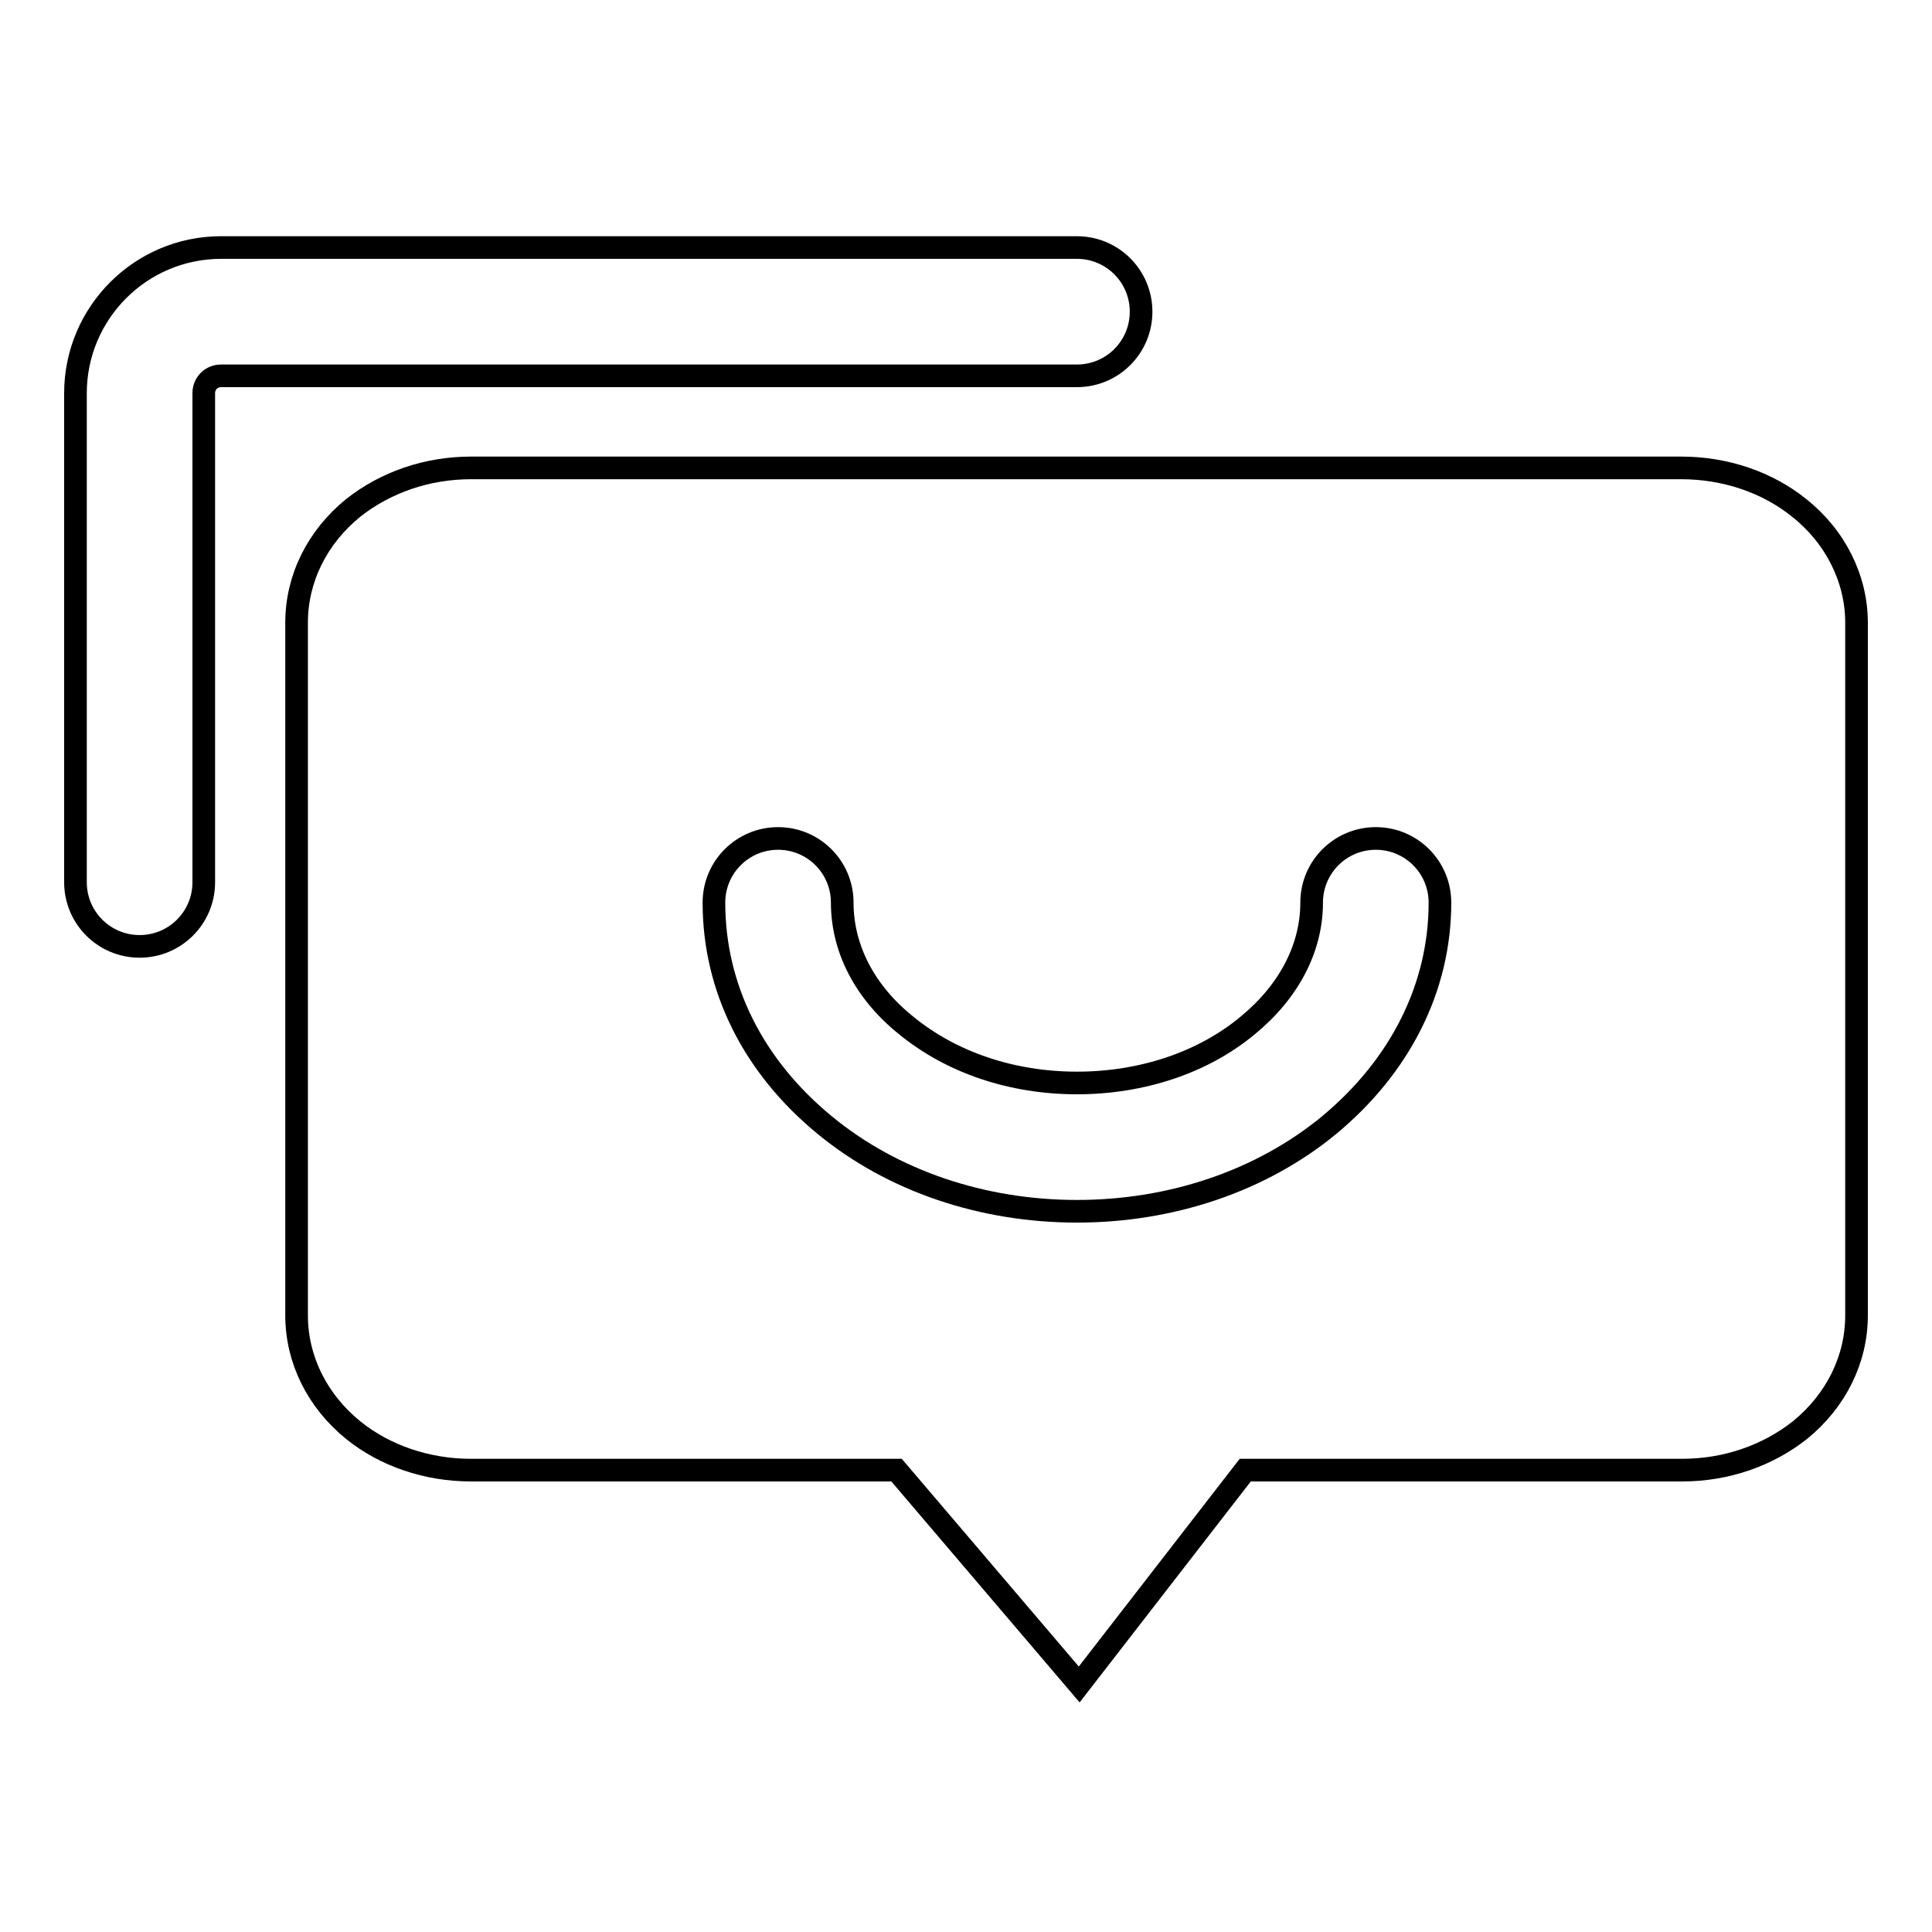
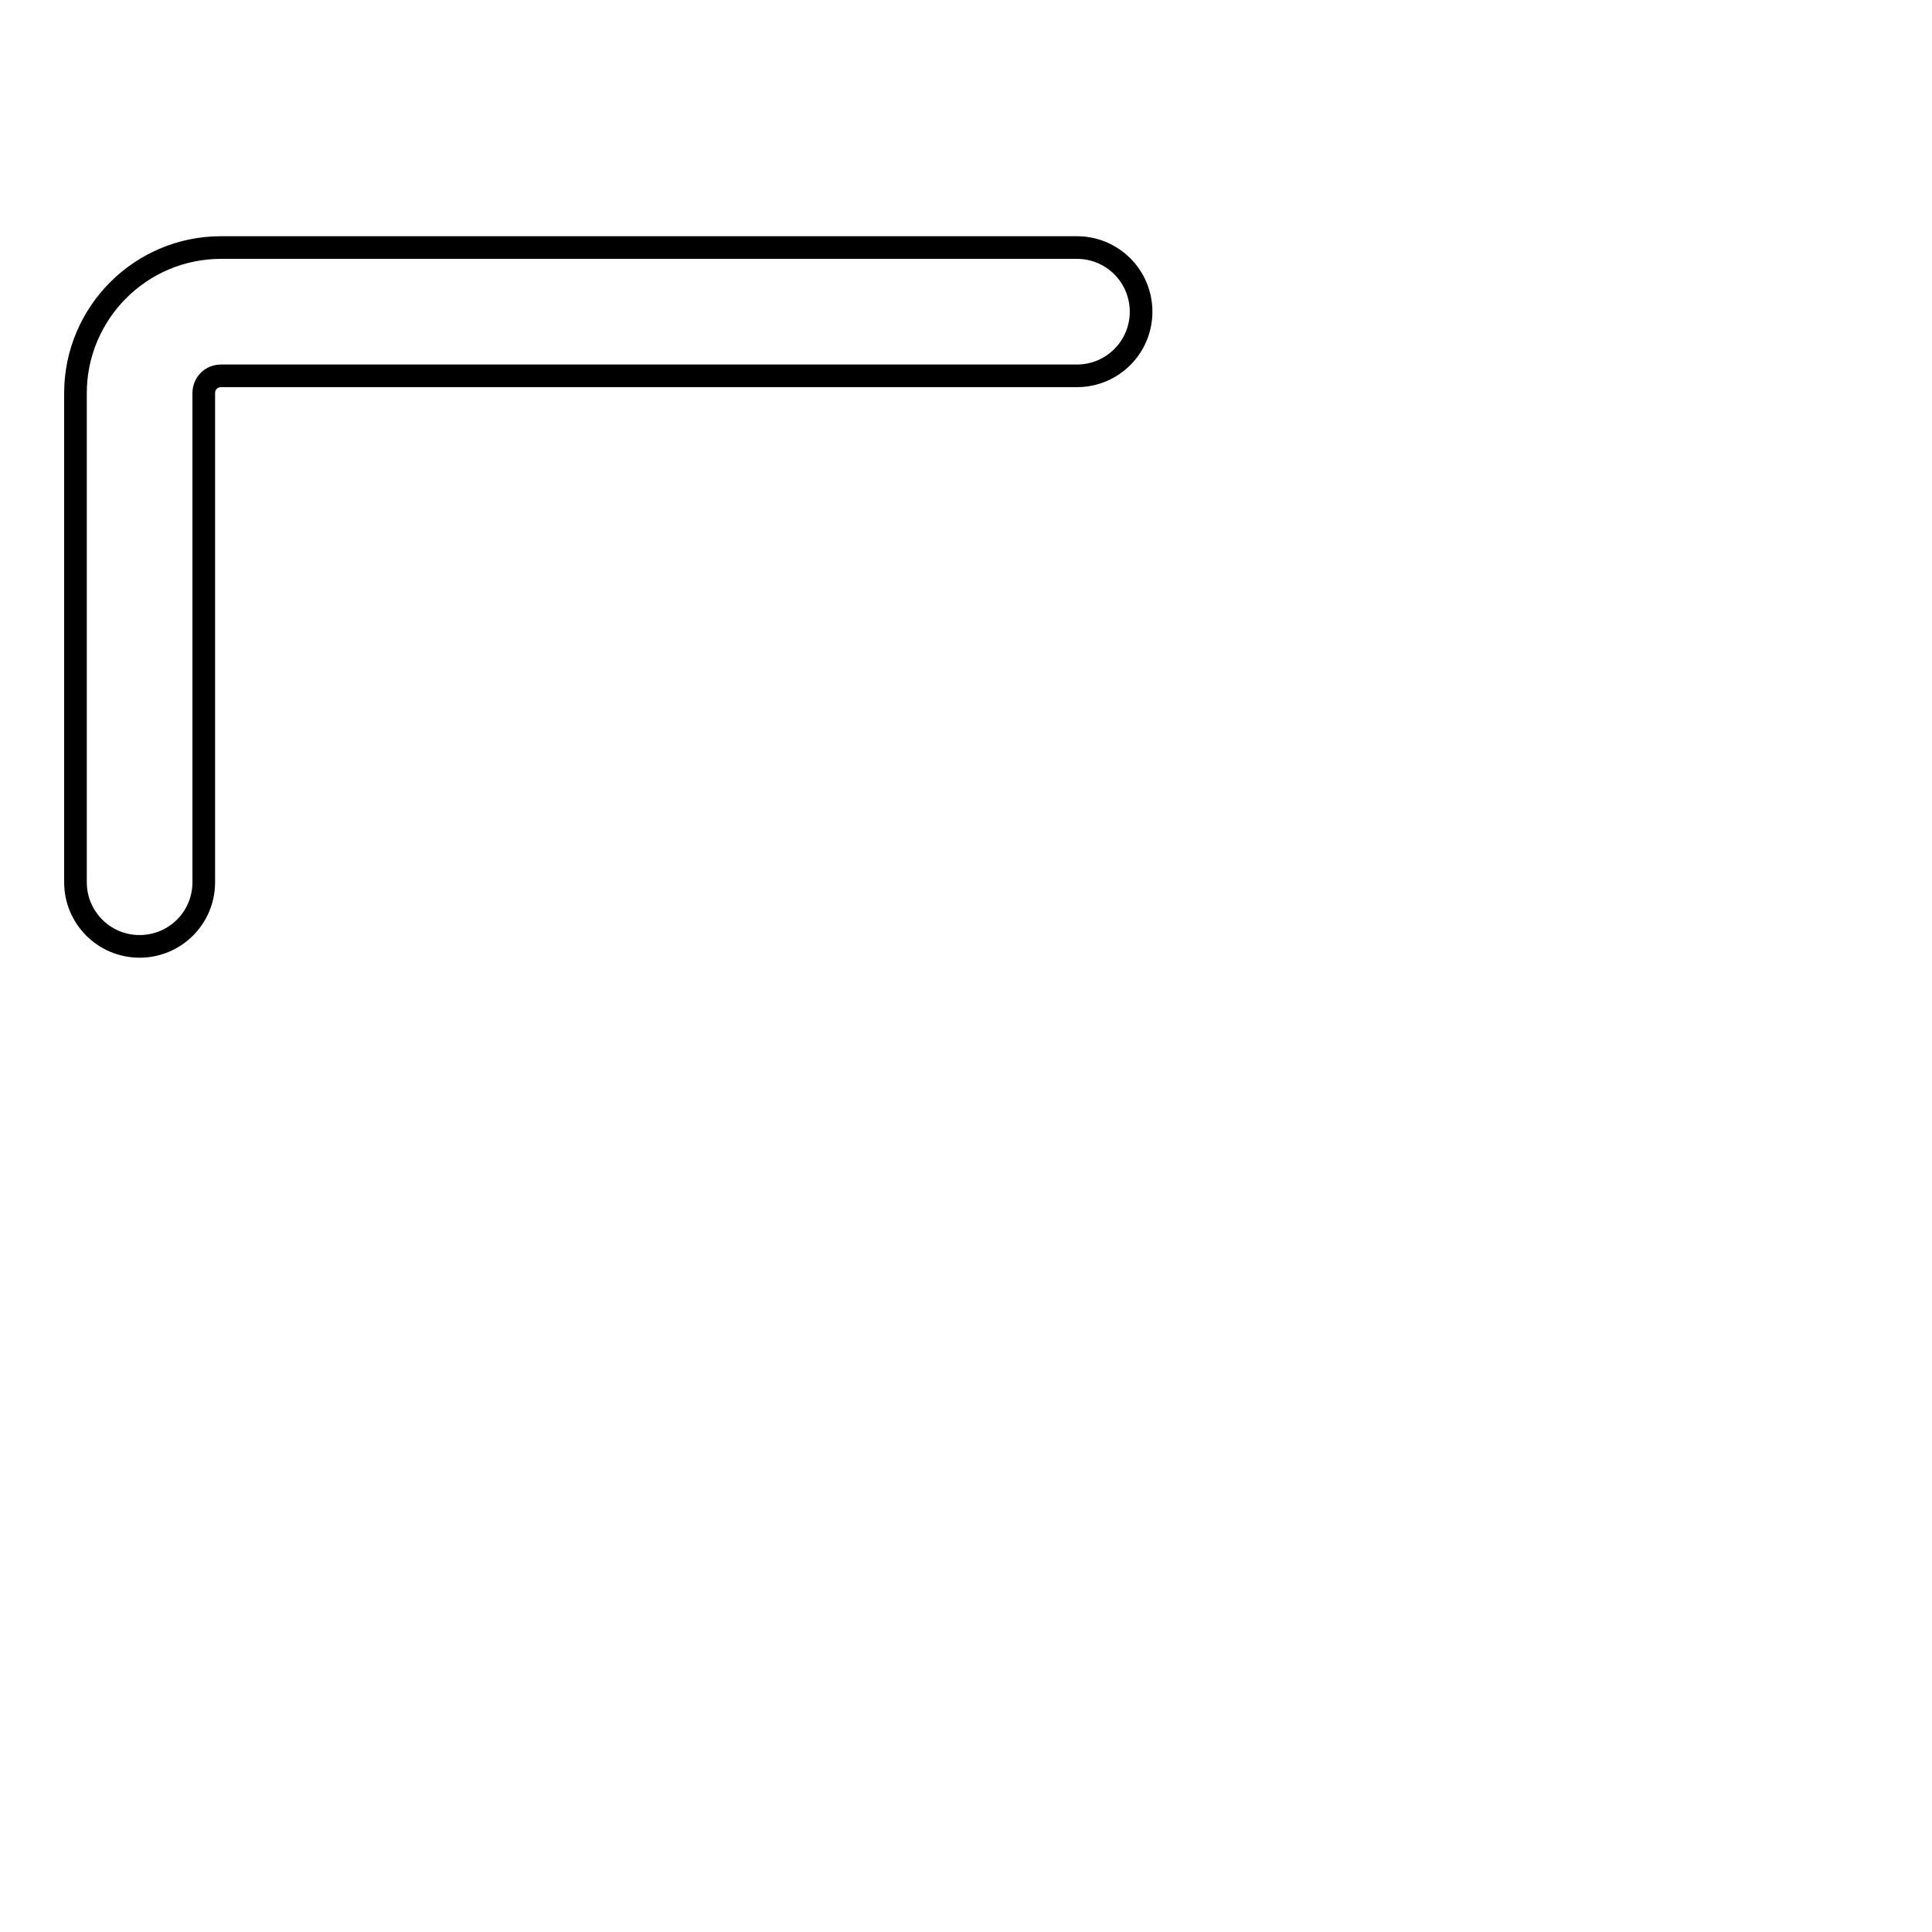
<svg xmlns="http://www.w3.org/2000/svg" version="1.1" x="0px" y="0px" viewBox="0 0 256 256" enable-background="new 0 0 256 256" xml:space="preserve">
  <g>
    <g>
      <path stroke-width="3" fill-opacity="0" stroke="#000000" d="M151.2,41.3c0-4.7-3.8-8.5-8.5-8.5H29.3C18.6,32.8,10,41.5,10,52.1v64.8c0,4.7,3.8,8.5,8.5,8.5s8.5-3.8,8.5-8.5V52.1c0-1.3,1-2.3,2.3-2.3h113.4C147.4,49.8,151.2,46,151.2,41.3z" />
-       <path stroke-width="3" fill-opacity="0" stroke="#000000" d="M238.4,67.3c-4.2-3.4-9.8-5.3-15.6-5.3H62.4c-5.8,0-11.3,1.9-15.6,5.3c-4.8,3.9-7.5,9.4-7.5,15.2v91.8c0,5.8,2.7,11.3,7.5,15.2c4.2,3.4,9.8,5.3,15.6,5.3h56.4l24.2,28.4l22-28.4h57.9c5.8,0,11.3-1.9,15.6-5.3c4.8-3.9,7.5-9.4,7.5-15.2V82.5C246,76.7,243.2,71.1,238.4,67.3z M176.1,149.1c-9,7.4-20.9,11.4-33.4,11.4c-12.5,0-24.4-4-33.4-11.4c-9.5-7.8-14.7-18.2-14.7-29.5c0-4.7,3.8-8.5,8.5-8.5s8.5,3.8,8.5,8.5c0,6.1,3,11.9,8.5,16.3c6,4.9,14,7.6,22.6,7.6c8.6,0,16.7-2.7,22.6-7.6c5.5-4.5,8.5-10.3,8.5-16.3c0-4.7,3.8-8.5,8.5-8.5s8.5,3.8,8.5,8.5C190.8,130.9,185.5,141.3,176.1,149.1z" />
    </g>
  </g>
</svg>